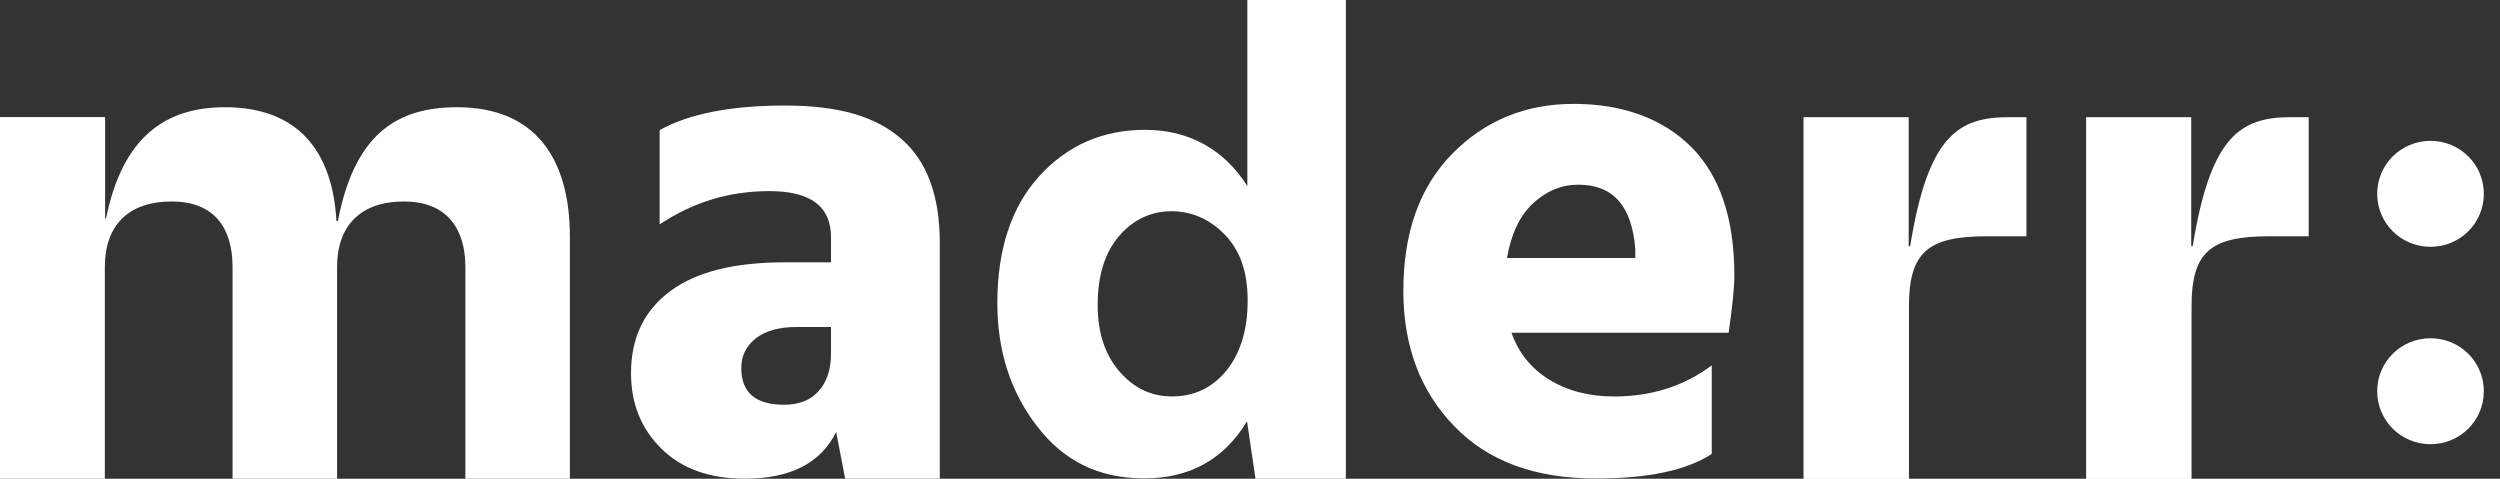
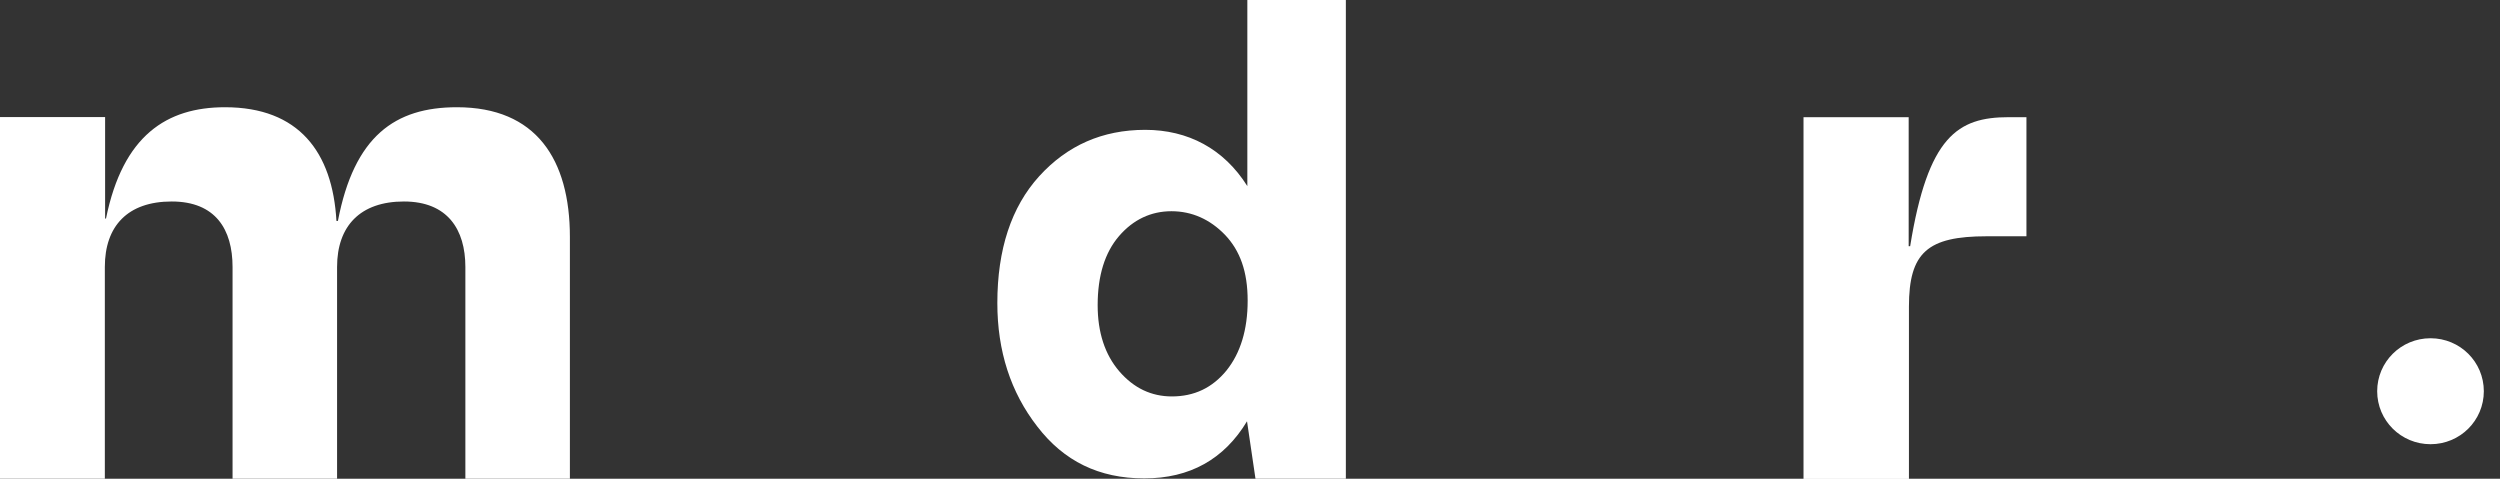
<svg xmlns="http://www.w3.org/2000/svg" width="47" height="9" viewBox="0 0 47 9" fill="none">
  <rect x="0" y="0" width="47" height="9" fill="#333333" stroke="none" />
  <g id="logo/wordmark">
-     <path id="Vector" d="M1.976 9.002H0V2.201H1.976V4.108H1.993C2.31 2.544 3.137 2.016 4.23 2.016C5.617 2.016 6.252 2.859 6.325 4.153H6.353C6.659 2.561 7.424 2.016 8.59 2.016C10.079 2.016 10.714 2.994 10.714 4.457V9.008H8.749V5.019C8.749 4.316 8.415 3.788 7.594 3.788C6.773 3.788 6.337 4.249 6.337 5.019V9.008H4.372V5.019C4.372 4.316 4.054 3.788 3.228 3.788C2.401 3.788 1.971 4.249 1.971 5.019V9.008L1.976 9.002Z" fill="white" />
+     <path id="Vector" d="M1.976 9.002H0V2.201H1.976V4.108H1.993C2.31 2.544 3.137 2.016 4.23 2.016C5.617 2.016 6.252 2.859 6.325 4.153H6.353C6.659 2.561 7.424 2.016 8.59 2.016C10.079 2.016 10.714 2.994 10.714 4.457V9.008H8.749V5.019C8.749 4.316 8.415 3.788 7.594 3.788C6.773 3.788 6.337 4.249 6.337 5.019V9.008H4.372V5.019C4.372 4.316 4.054 3.788 3.228 3.788C2.401 3.788 1.971 4.249 1.971 5.019V9.008L1.976 9.002" fill="white" />
    <path id="Vector_2" d="M33.906 9.004V2.203H35.883V4.628H35.911C36.245 2.563 36.806 2.203 37.763 2.203H38.097V4.442H37.349C36.239 4.442 35.888 4.746 35.888 5.764V9.004H33.912H33.906Z" fill="white" />
-     <path id="Vector_3" d="M39.219 9.004V2.203H41.195V4.628H41.223C41.557 2.563 42.118 2.203 43.069 2.203H43.403V4.442H42.656C41.546 4.442 41.201 4.746 41.201 5.764V9.004H39.219Z" fill="white" />
-     <path id="Vector_4" d="M45.694 4.64C46.249 4.64 46.696 4.195 46.696 3.644C46.696 3.093 46.249 2.648 45.694 2.648C45.139 2.648 44.691 3.093 44.691 3.644C44.691 4.195 45.139 4.64 45.694 4.64Z" fill="white" />
    <path id="Vector_5" d="M45.694 8.351C46.249 8.351 46.696 7.906 46.696 7.355C46.696 6.804 46.249 6.359 45.694 6.359C45.139 6.359 44.691 6.804 44.691 7.355C44.691 7.906 45.139 8.351 45.694 8.351Z" fill="white" />
-     <path id="Vector_6" d="M15.889 8.999L15.72 8.121C15.431 8.706 14.859 8.999 14.004 8.999C13.33 8.999 12.809 8.807 12.43 8.431C12.05 8.054 11.863 7.581 11.863 7.013C11.863 6.355 12.107 5.843 12.594 5.478C13.081 5.112 13.8 4.932 14.751 4.932H15.623V4.459C15.623 3.88 15.238 3.593 14.468 3.593C13.698 3.593 13.035 3.801 12.401 4.218V2.446C12.945 2.142 13.732 1.984 14.757 1.984C15.782 1.984 16.467 2.192 16.948 2.614C17.43 3.031 17.668 3.683 17.668 4.566V8.999H15.889ZM15.623 6.147H14.983C14.649 6.147 14.389 6.22 14.208 6.361C14.026 6.507 13.936 6.692 13.936 6.918C13.936 7.379 14.202 7.609 14.74 7.609C15.023 7.609 15.238 7.525 15.391 7.351C15.544 7.182 15.623 6.946 15.623 6.647V6.147Z" fill="white" />
    <path id="Vector_7" d="M23.603 9L23.444 7.92C23.014 8.634 22.368 8.994 21.513 8.994C20.658 8.994 20.001 8.668 19.503 8.021C18.999 7.374 18.75 6.598 18.75 5.698C18.75 4.691 19.011 3.893 19.537 3.313C20.064 2.734 20.726 2.441 21.53 2.441C22.334 2.441 23.008 2.796 23.45 3.499V0H25.302V9H23.609M22.029 7.453C22.453 7.453 22.793 7.29 23.059 6.964C23.32 6.638 23.456 6.199 23.456 5.653C23.456 5.107 23.314 4.714 23.031 4.416C22.748 4.123 22.408 3.971 22.023 3.971C21.638 3.971 21.304 4.129 21.038 4.438C20.772 4.747 20.636 5.181 20.636 5.737C20.636 6.249 20.772 6.666 21.043 6.981C21.315 7.296 21.644 7.453 22.034 7.453H22.029Z" fill="white" />
-     <path id="Vector_8" d="M32.181 6.875V8.534C31.706 8.844 30.981 8.996 30.001 8.996C28.857 8.996 27.968 8.669 27.334 8.006C26.7 7.348 26.383 6.504 26.383 5.469C26.383 4.372 26.689 3.511 27.306 2.887C27.923 2.263 28.682 1.953 29.588 1.953C30.494 1.953 31.253 2.223 31.796 2.763C32.334 3.303 32.606 4.107 32.606 5.182C32.606 5.39 32.572 5.75 32.498 6.256H28.416C28.552 6.639 28.789 6.931 29.129 7.139C29.469 7.348 29.877 7.454 30.347 7.454C31.049 7.454 31.66 7.258 32.181 6.869V6.875ZM30.743 4.844V4.681C30.681 3.871 30.324 3.472 29.673 3.472C29.356 3.472 29.073 3.59 28.823 3.821C28.574 4.051 28.41 4.394 28.331 4.85H30.743V4.844Z" fill="white" />
  </g>
</svg>